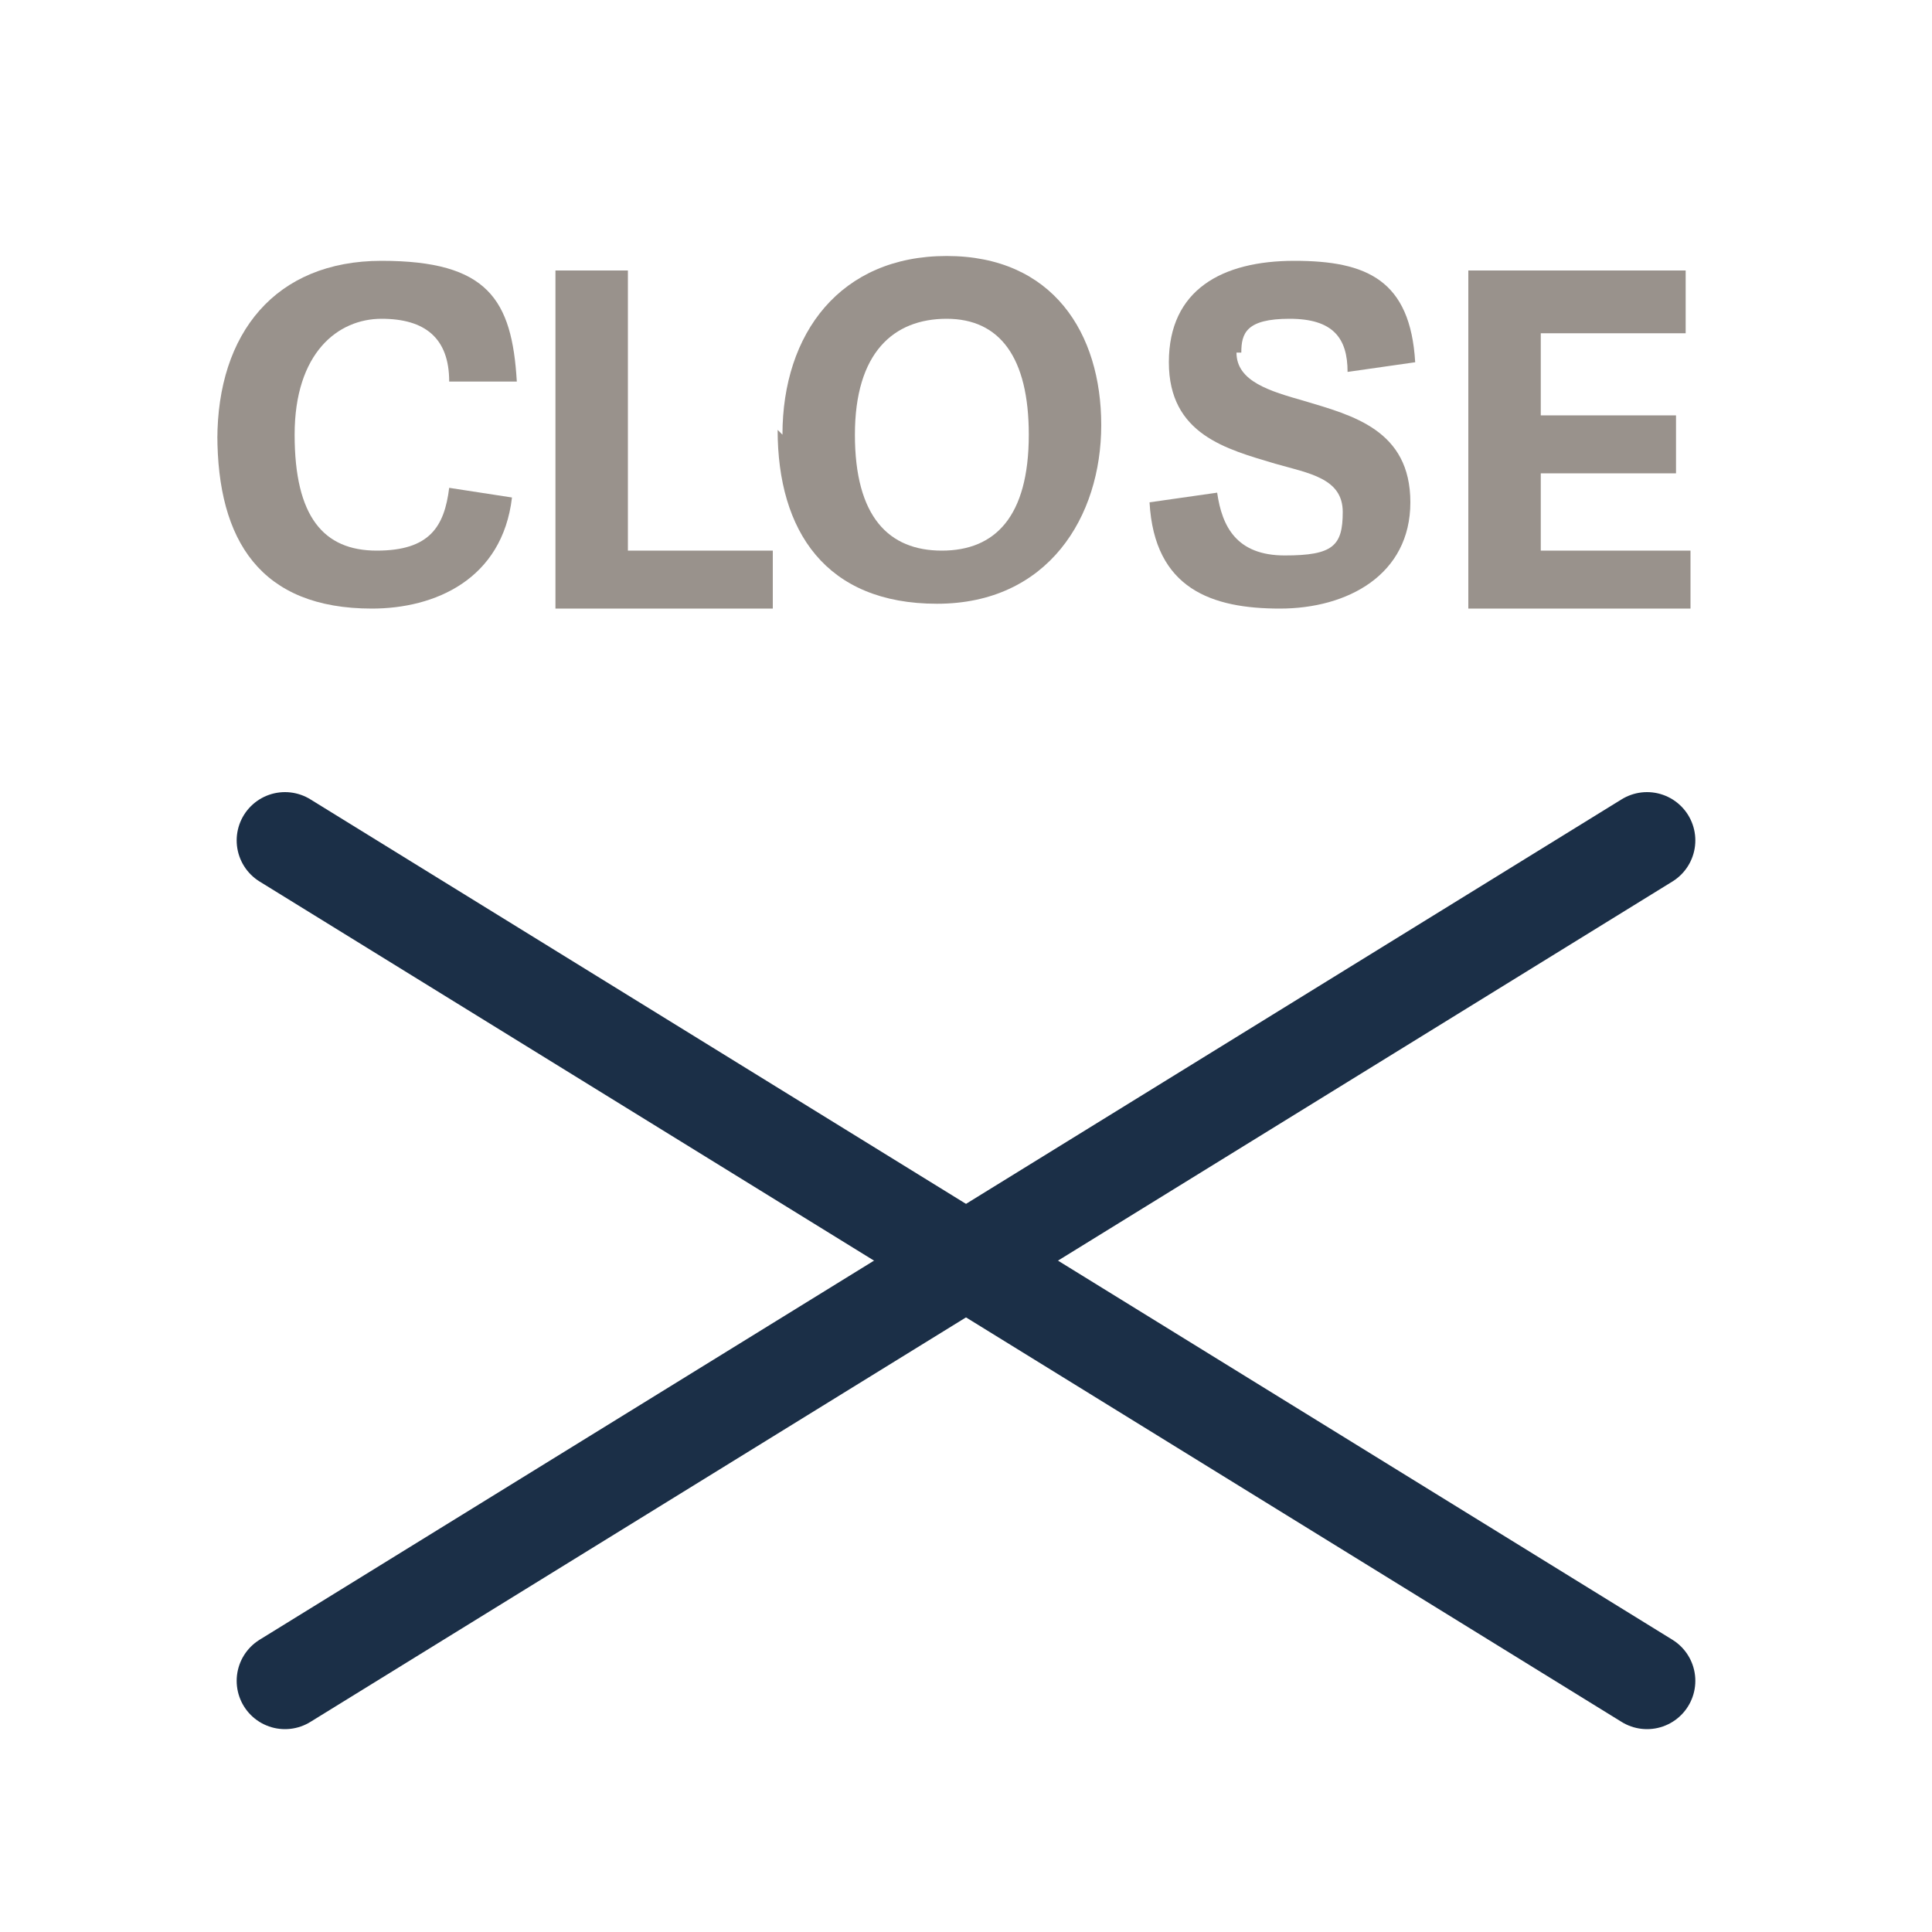
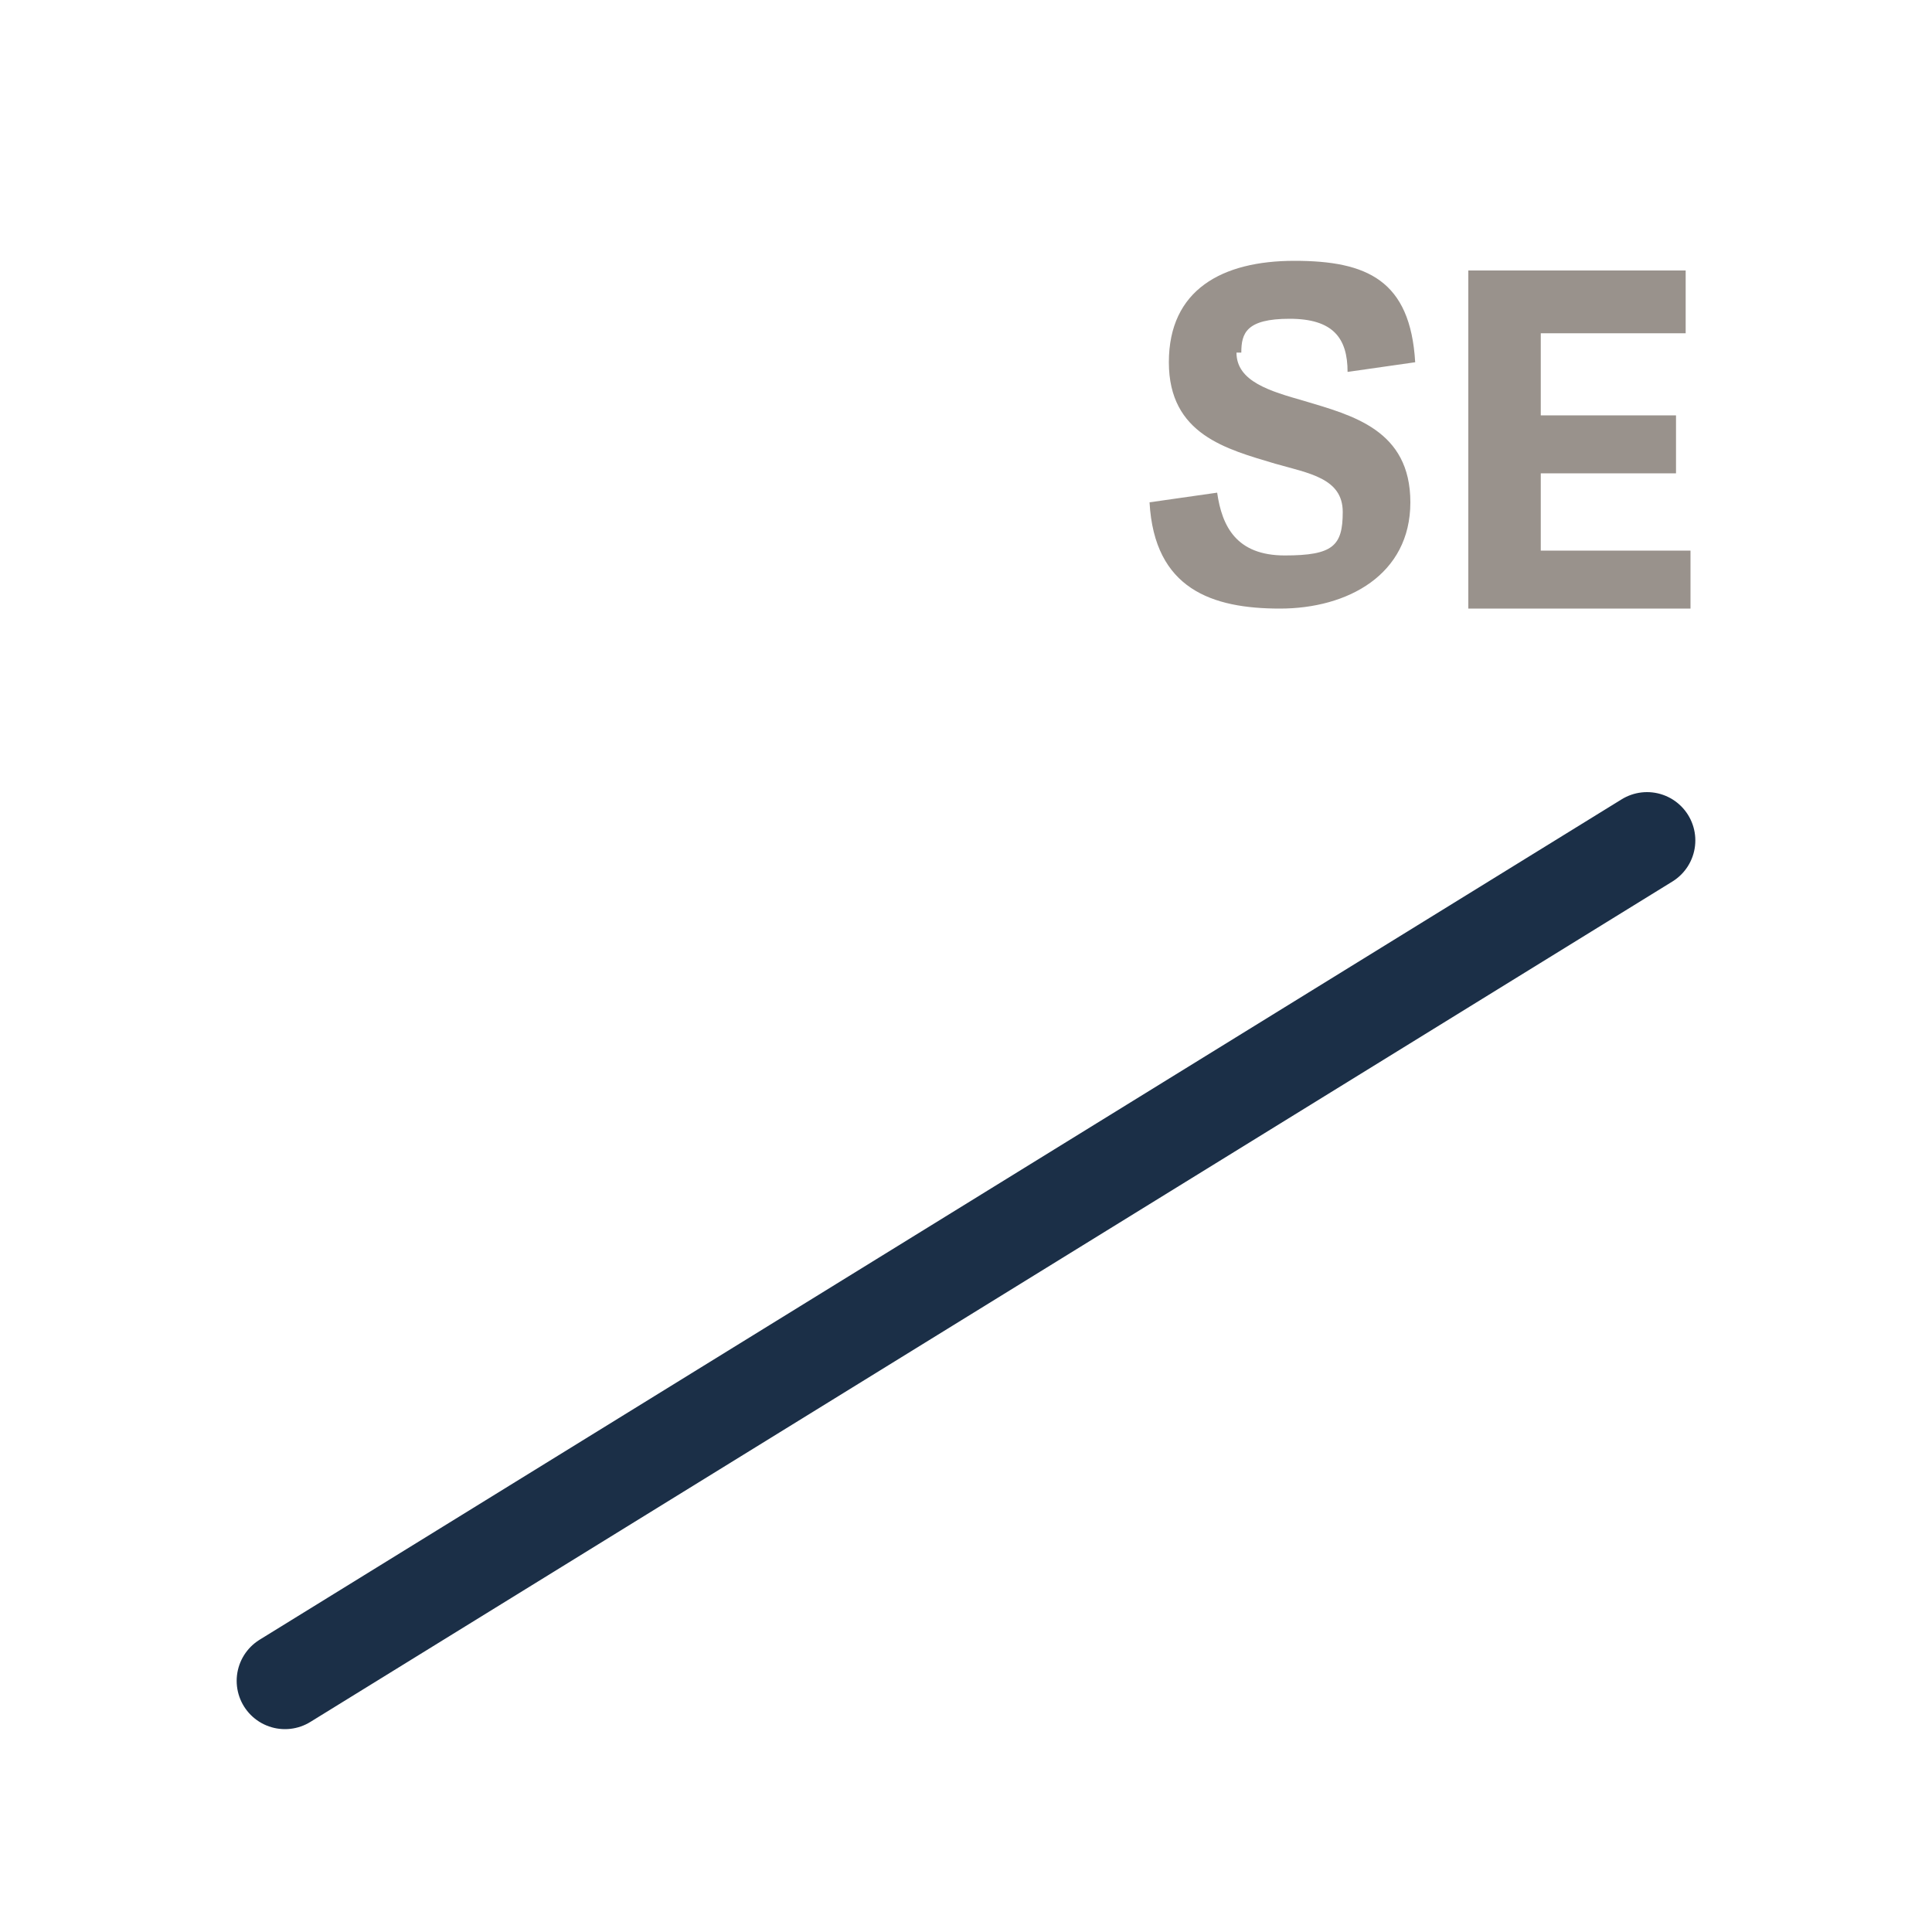
<svg xmlns="http://www.w3.org/2000/svg" id="Ebene_1" version="1.1" viewBox="0 0 40 40">
  <defs>
    <style>
      .st0 {
        fill: none;
        stroke: #1b2f47;
        stroke-linecap: round;
        stroke-linejoin: round;
        stroke-width: 2px;
      }

      .st1 {
        fill: #99928c;
      }
    </style>
  </defs>
  <g>
-     <line class="st0" x1="5.9" y1="17.4" x2="34.1" y2="34.8" />
    <line class="st0" x1="5.9" y1="34.8" x2="34.1" y2="17.4" />
  </g>
  <g>
-     <path class="st1" d="M4.5,9.1c0-2.2,1.2-3.7,3.4-3.7s2.7.8,2.8,2.5h-1.4c0-.9-.5-1.3-1.4-1.3s-1.8.7-1.8,2.4.6,2.4,1.7,2.4,1.4-.5,1.5-1.3l1.3.2c-.2,1.7-1.6,2.3-2.9,2.3-2.3,0-3.2-1.4-3.2-3.6Z" />
-     <path class="st1" d="M16,11.3v1.3h-4.5v-7h1.5v5.8h3Z" />
-     <path class="st1" d="M16.2,9c0-2.1,1.2-3.7,3.4-3.7s3.2,1.6,3.2,3.5-1.1,3.7-3.4,3.7-3.3-1.5-3.3-3.6ZM21.3,9c0-1.6-.6-2.4-1.7-2.4s-1.9.7-1.9,2.4.7,2.4,1.8,2.4,1.8-.7,1.8-2.4Z" />
    <path class="st1" d="M25.6,7.3c0,.6.7.8,1.4,1,1,.3,2.2.6,2.2,2.1s-1.3,2.2-2.7,2.2-2.6-.4-2.7-2.2l1.4-.2c.1.7.4,1.3,1.4,1.3s1.2-.2,1.2-.9-.7-.8-1.4-1c-1-.3-2.2-.6-2.2-2.1s1.1-2.1,2.6-2.1,2.4.4,2.5,2.1l-1.4.2c0-.7-.3-1.1-1.2-1.1s-1,.3-1,.7Z" />
    <path class="st1" d="M35,11.3v1.3h-4.6v-7h4.5v1.3h-3v1.7h2.8v1.2h-2.8v1.6h3.1Z" />
  </g>
</svg>